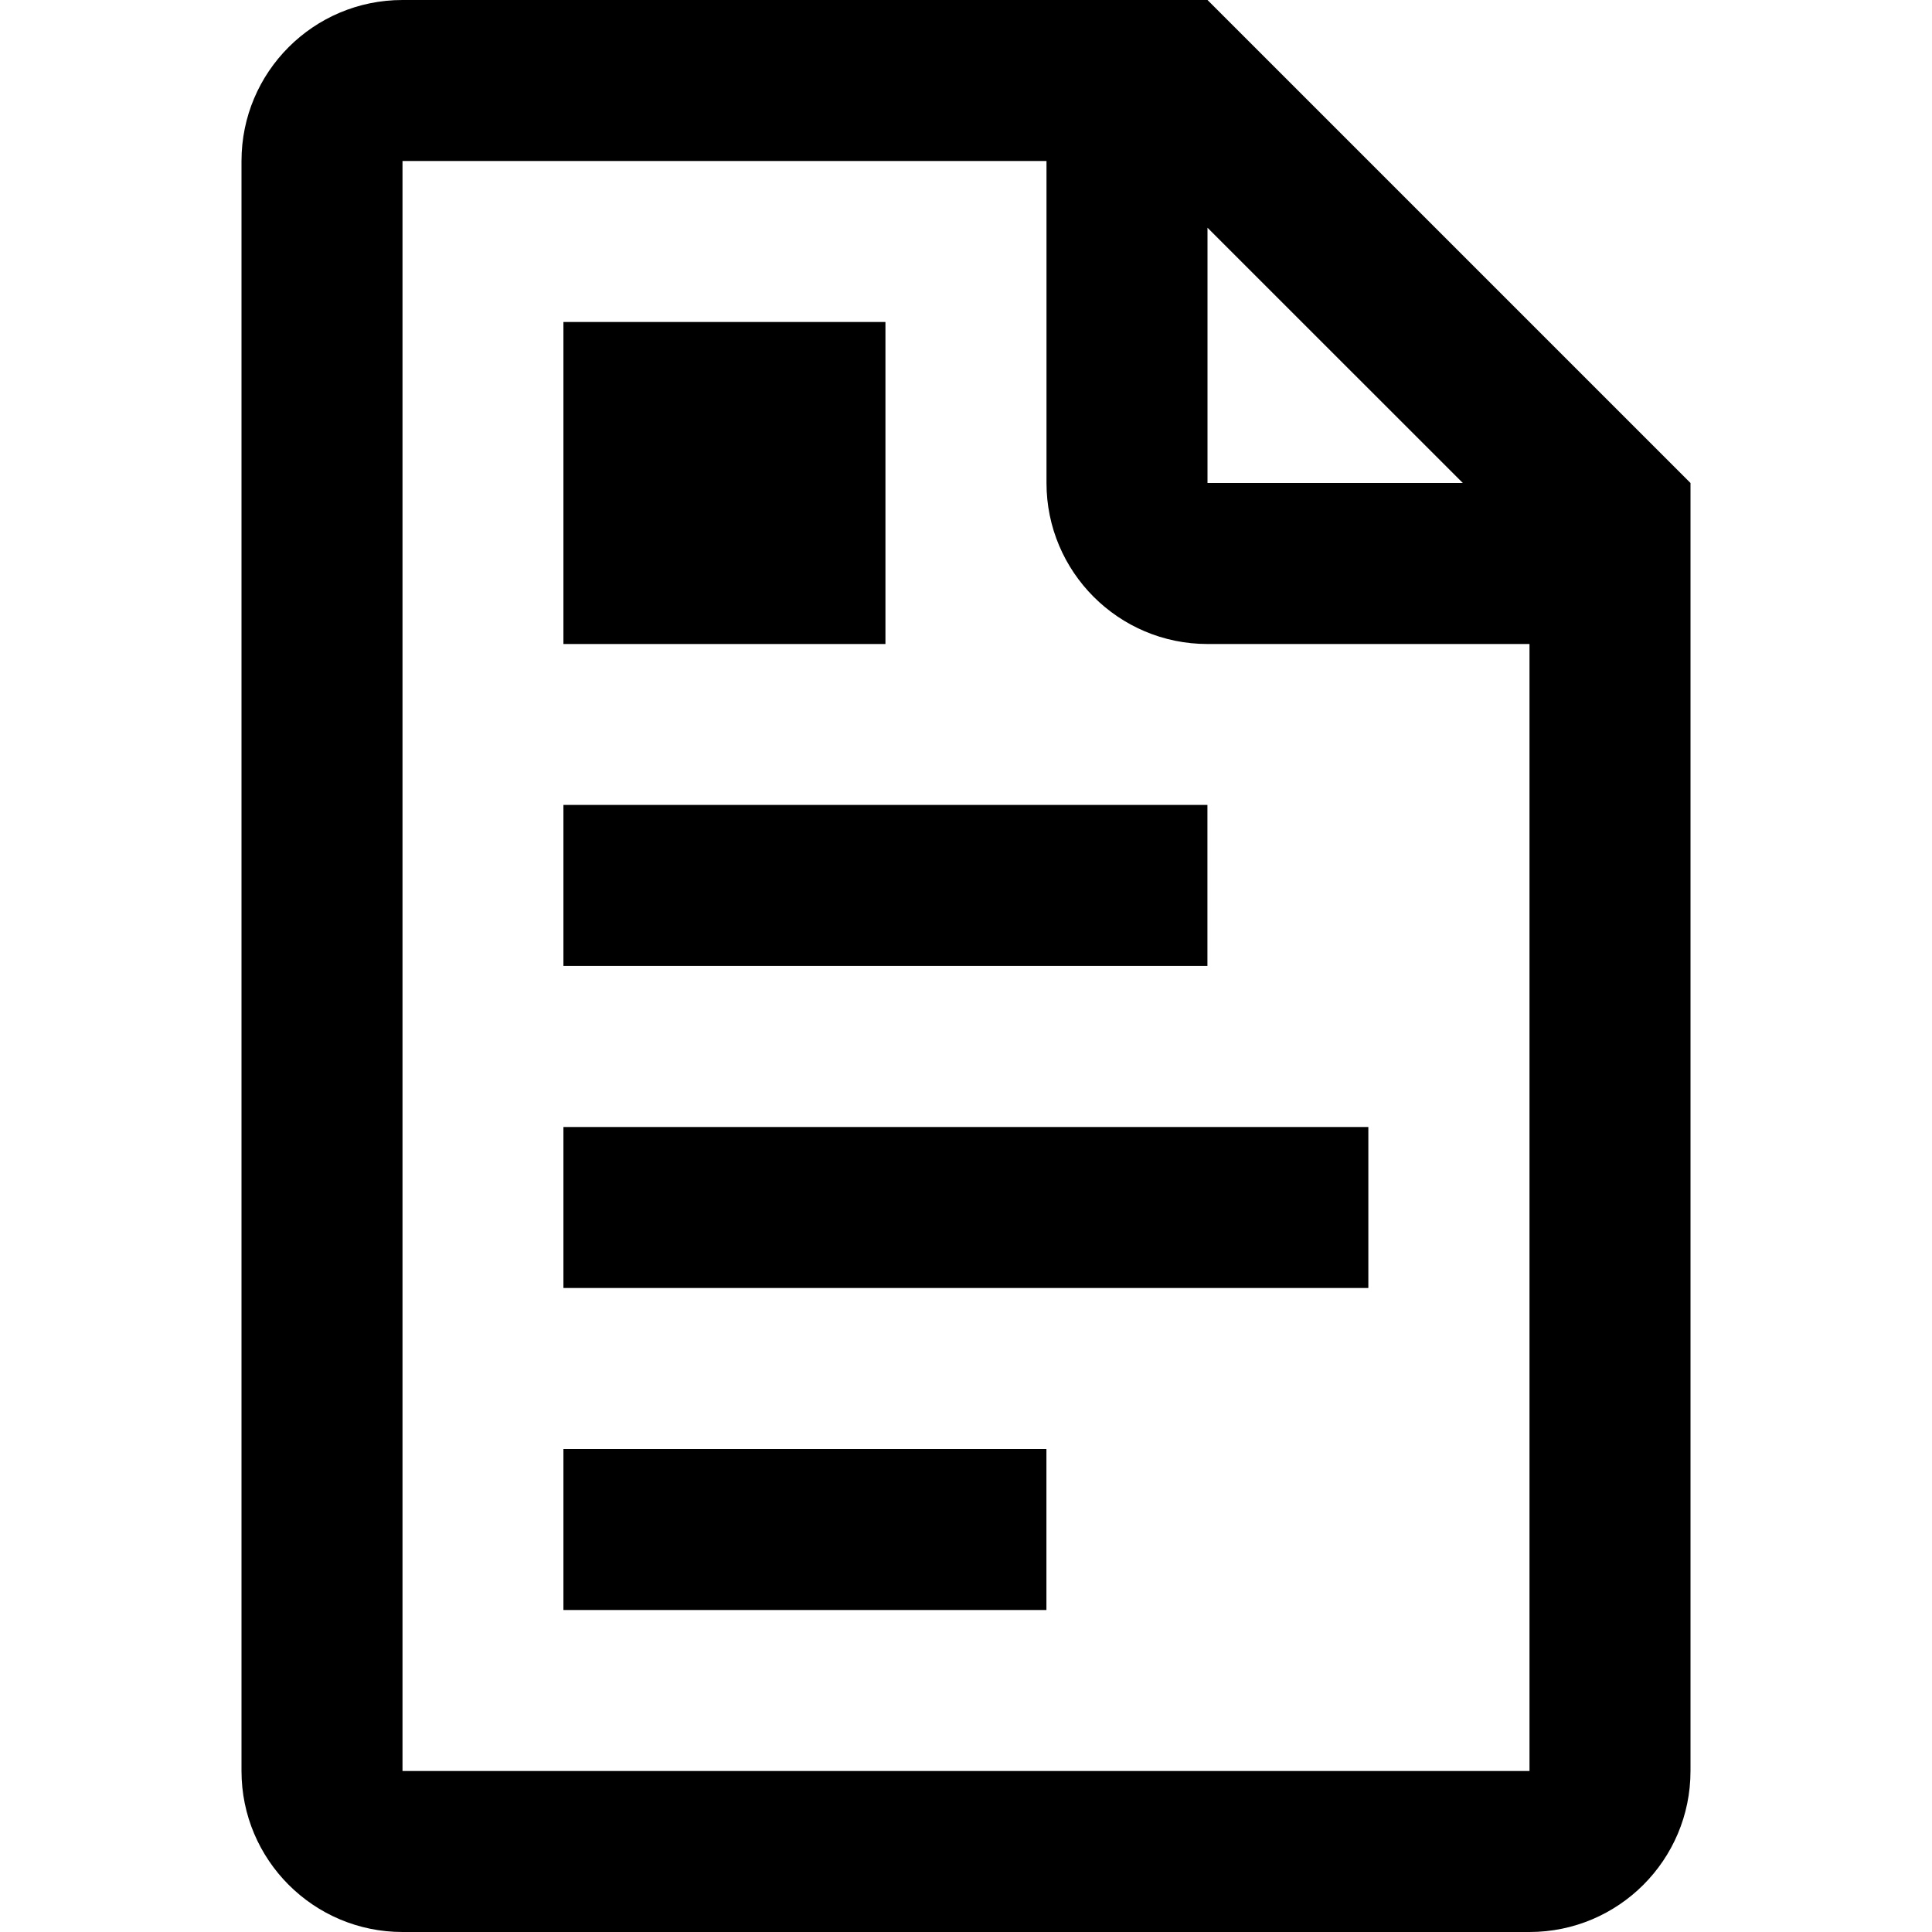
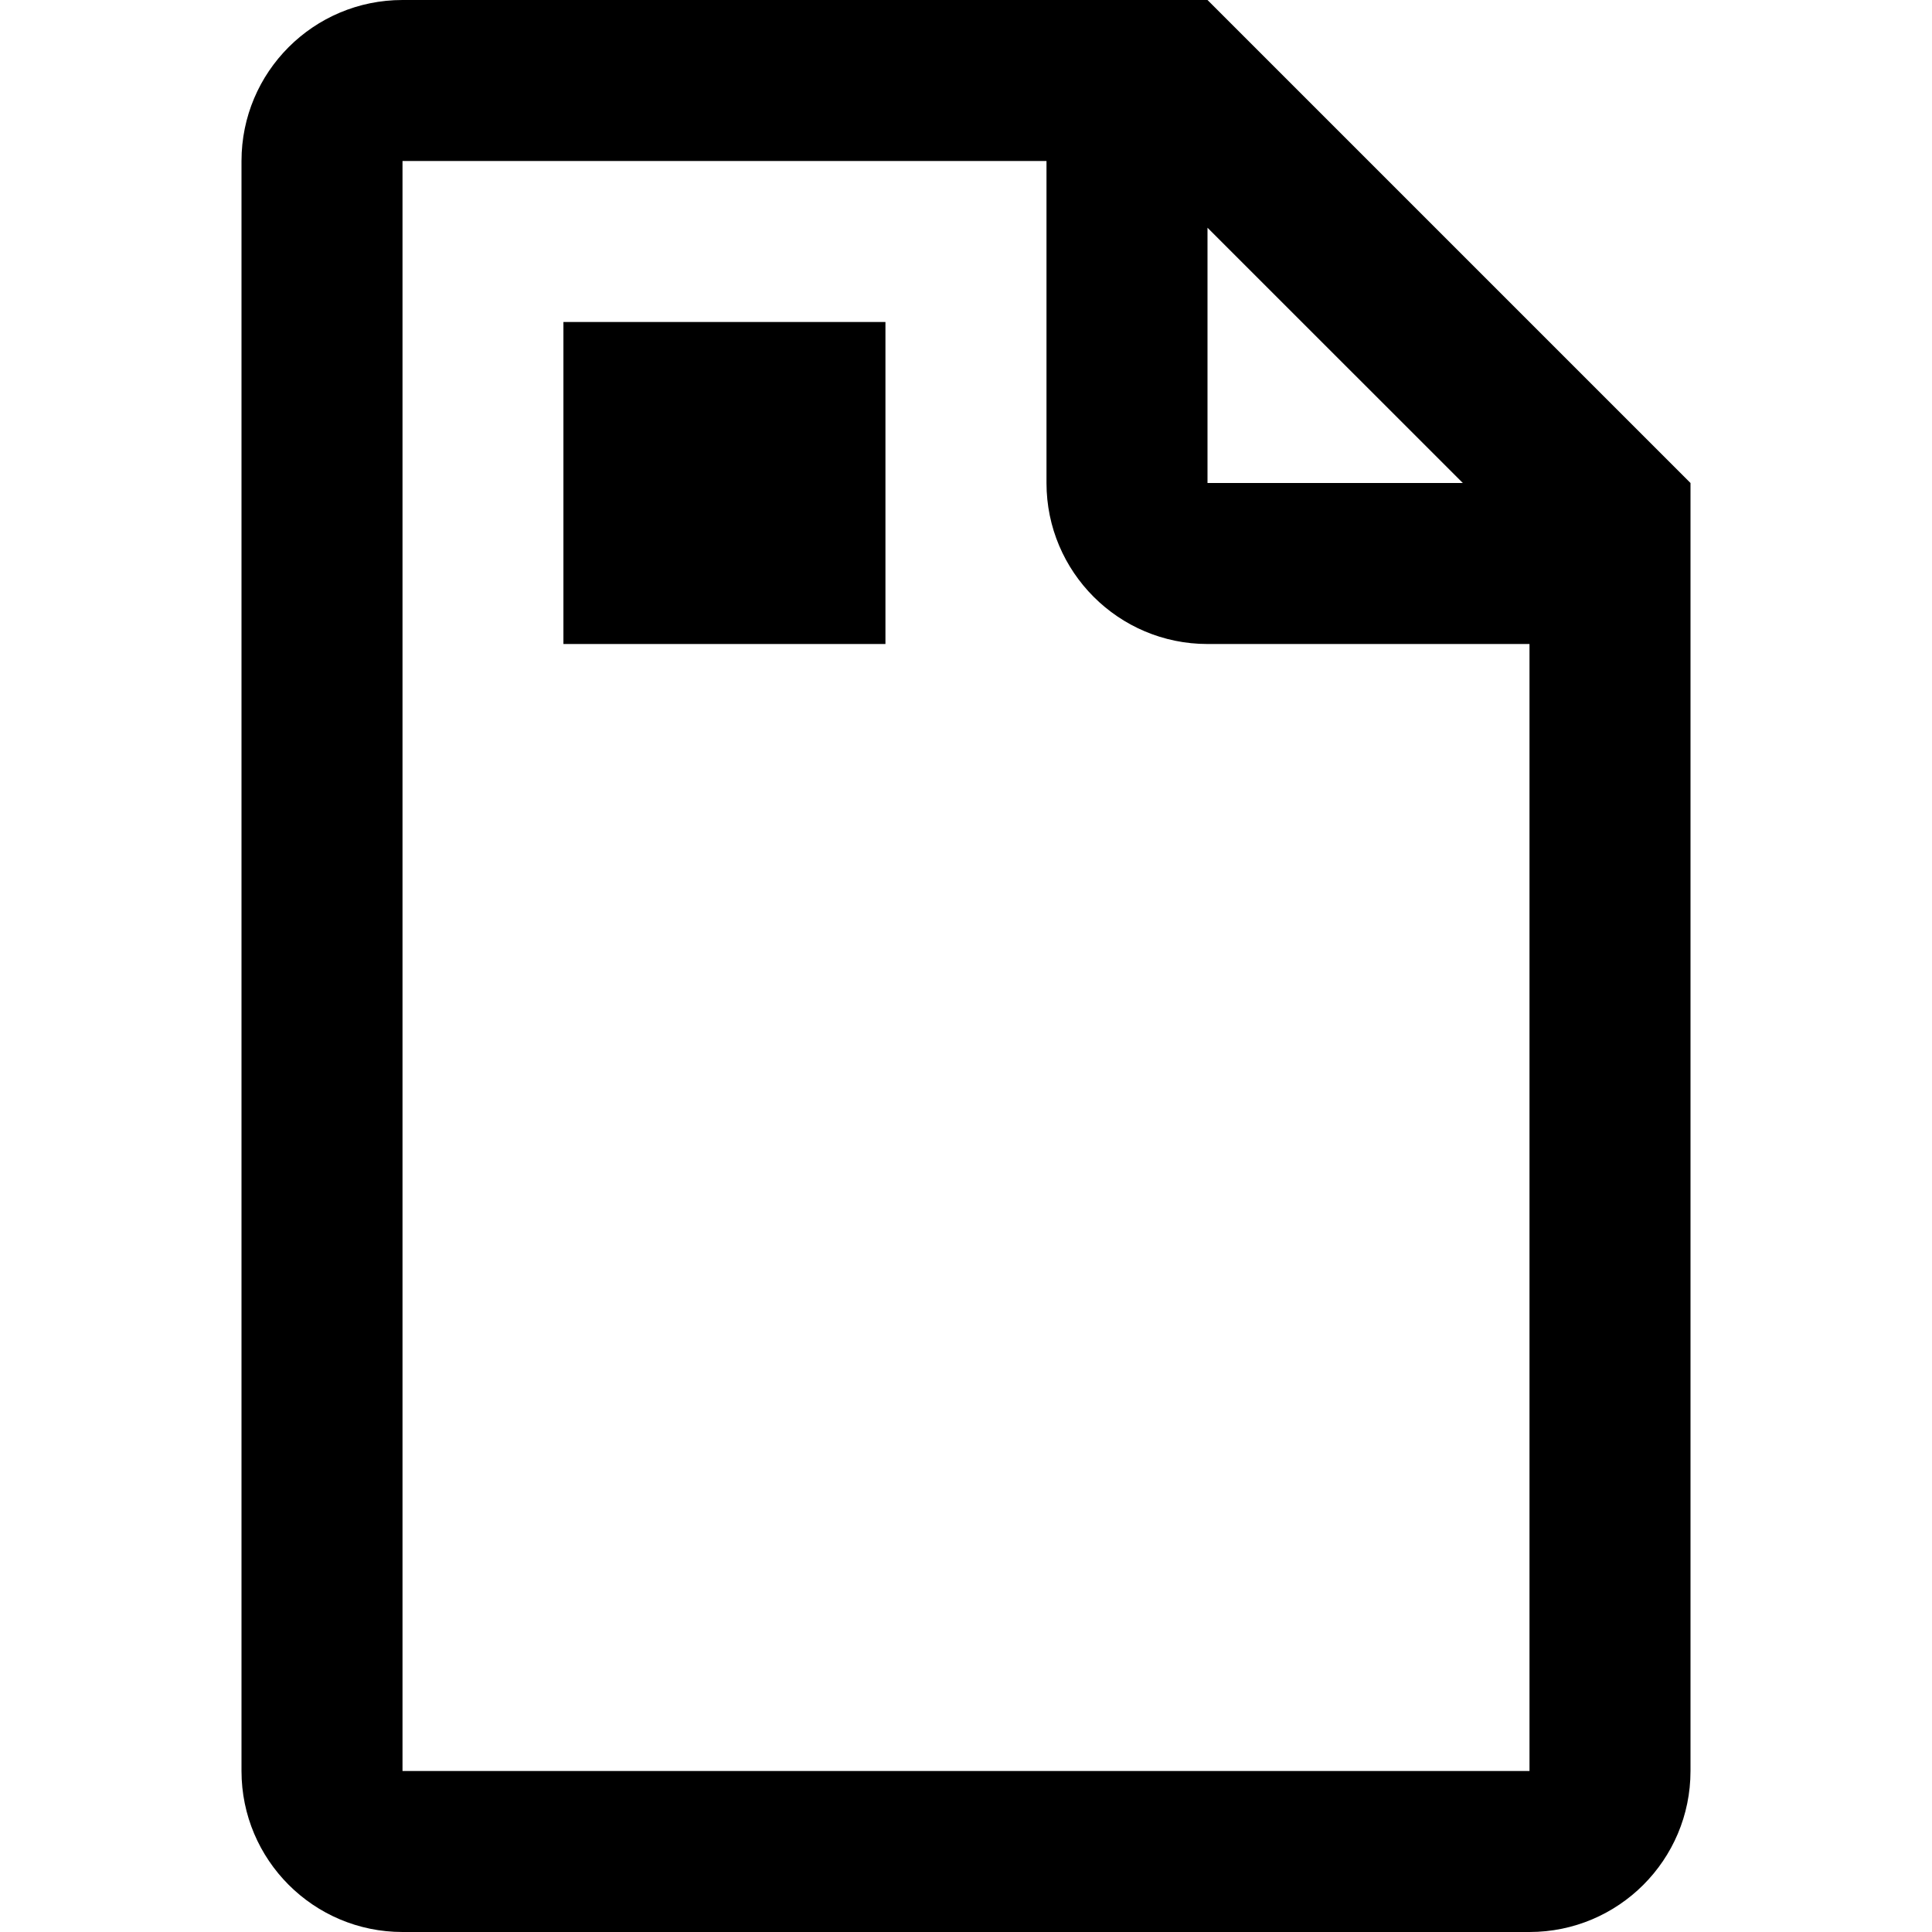
<svg xmlns="http://www.w3.org/2000/svg" version="1.1" id="Capa_1" fill="currentColor" x="0px" y="0px" viewBox="0 0 409.6 409.6" style="enable-background:new 0 0 409.6 409.6;" xml:space="preserve">
  <g>
    <g>
      <path d="M256,0H85.335C66.483,0,51.2,15.263,51.2,34.135V375.47c0,18.831,15.283,34.13,34.135,34.13h238.93    c18.836,0,34.135-15.263,34.135-34.135V102.4L256,0z M256,48.282l54.134,54.118H256V48.282z M324.265,375.465H85.335V34.135    h136.53V102.4c0,18.836,15.283,34.135,34.135,34.135h68.265V375.465z" />
    </g>
  </g>
  <g>
    <g>
-       <rect x="119.45" y="307.2" width="102.4" height="34.135" />
-     </g>
+       </g>
  </g>
  <g>
    <g>
-       <rect x="119.45" y="238.935" width="170.65" height="34.13" />
-     </g>
+       </g>
  </g>
  <g>
    <g>
-       <rect x="119.45" y="170.65" width="136.535" height="34.135" />
-     </g>
+       </g>
  </g>
  <g>
    <g>
      <rect x="119.45" y="68.265" width="68.27" height="68.27" />
    </g>
  </g>
  <g>
</g>
  <g>
</g>
  <g>
</g>
  <g>
</g>
  <g>
</g>
  <g>
</g>
  <g>
</g>
  <g>
</g>
  <g>
</g>
  <g>
</g>
  <g>
</g>
  <g>
</g>
  <g>
</g>
  <g>
</g>
  <g>
</g>
</svg>